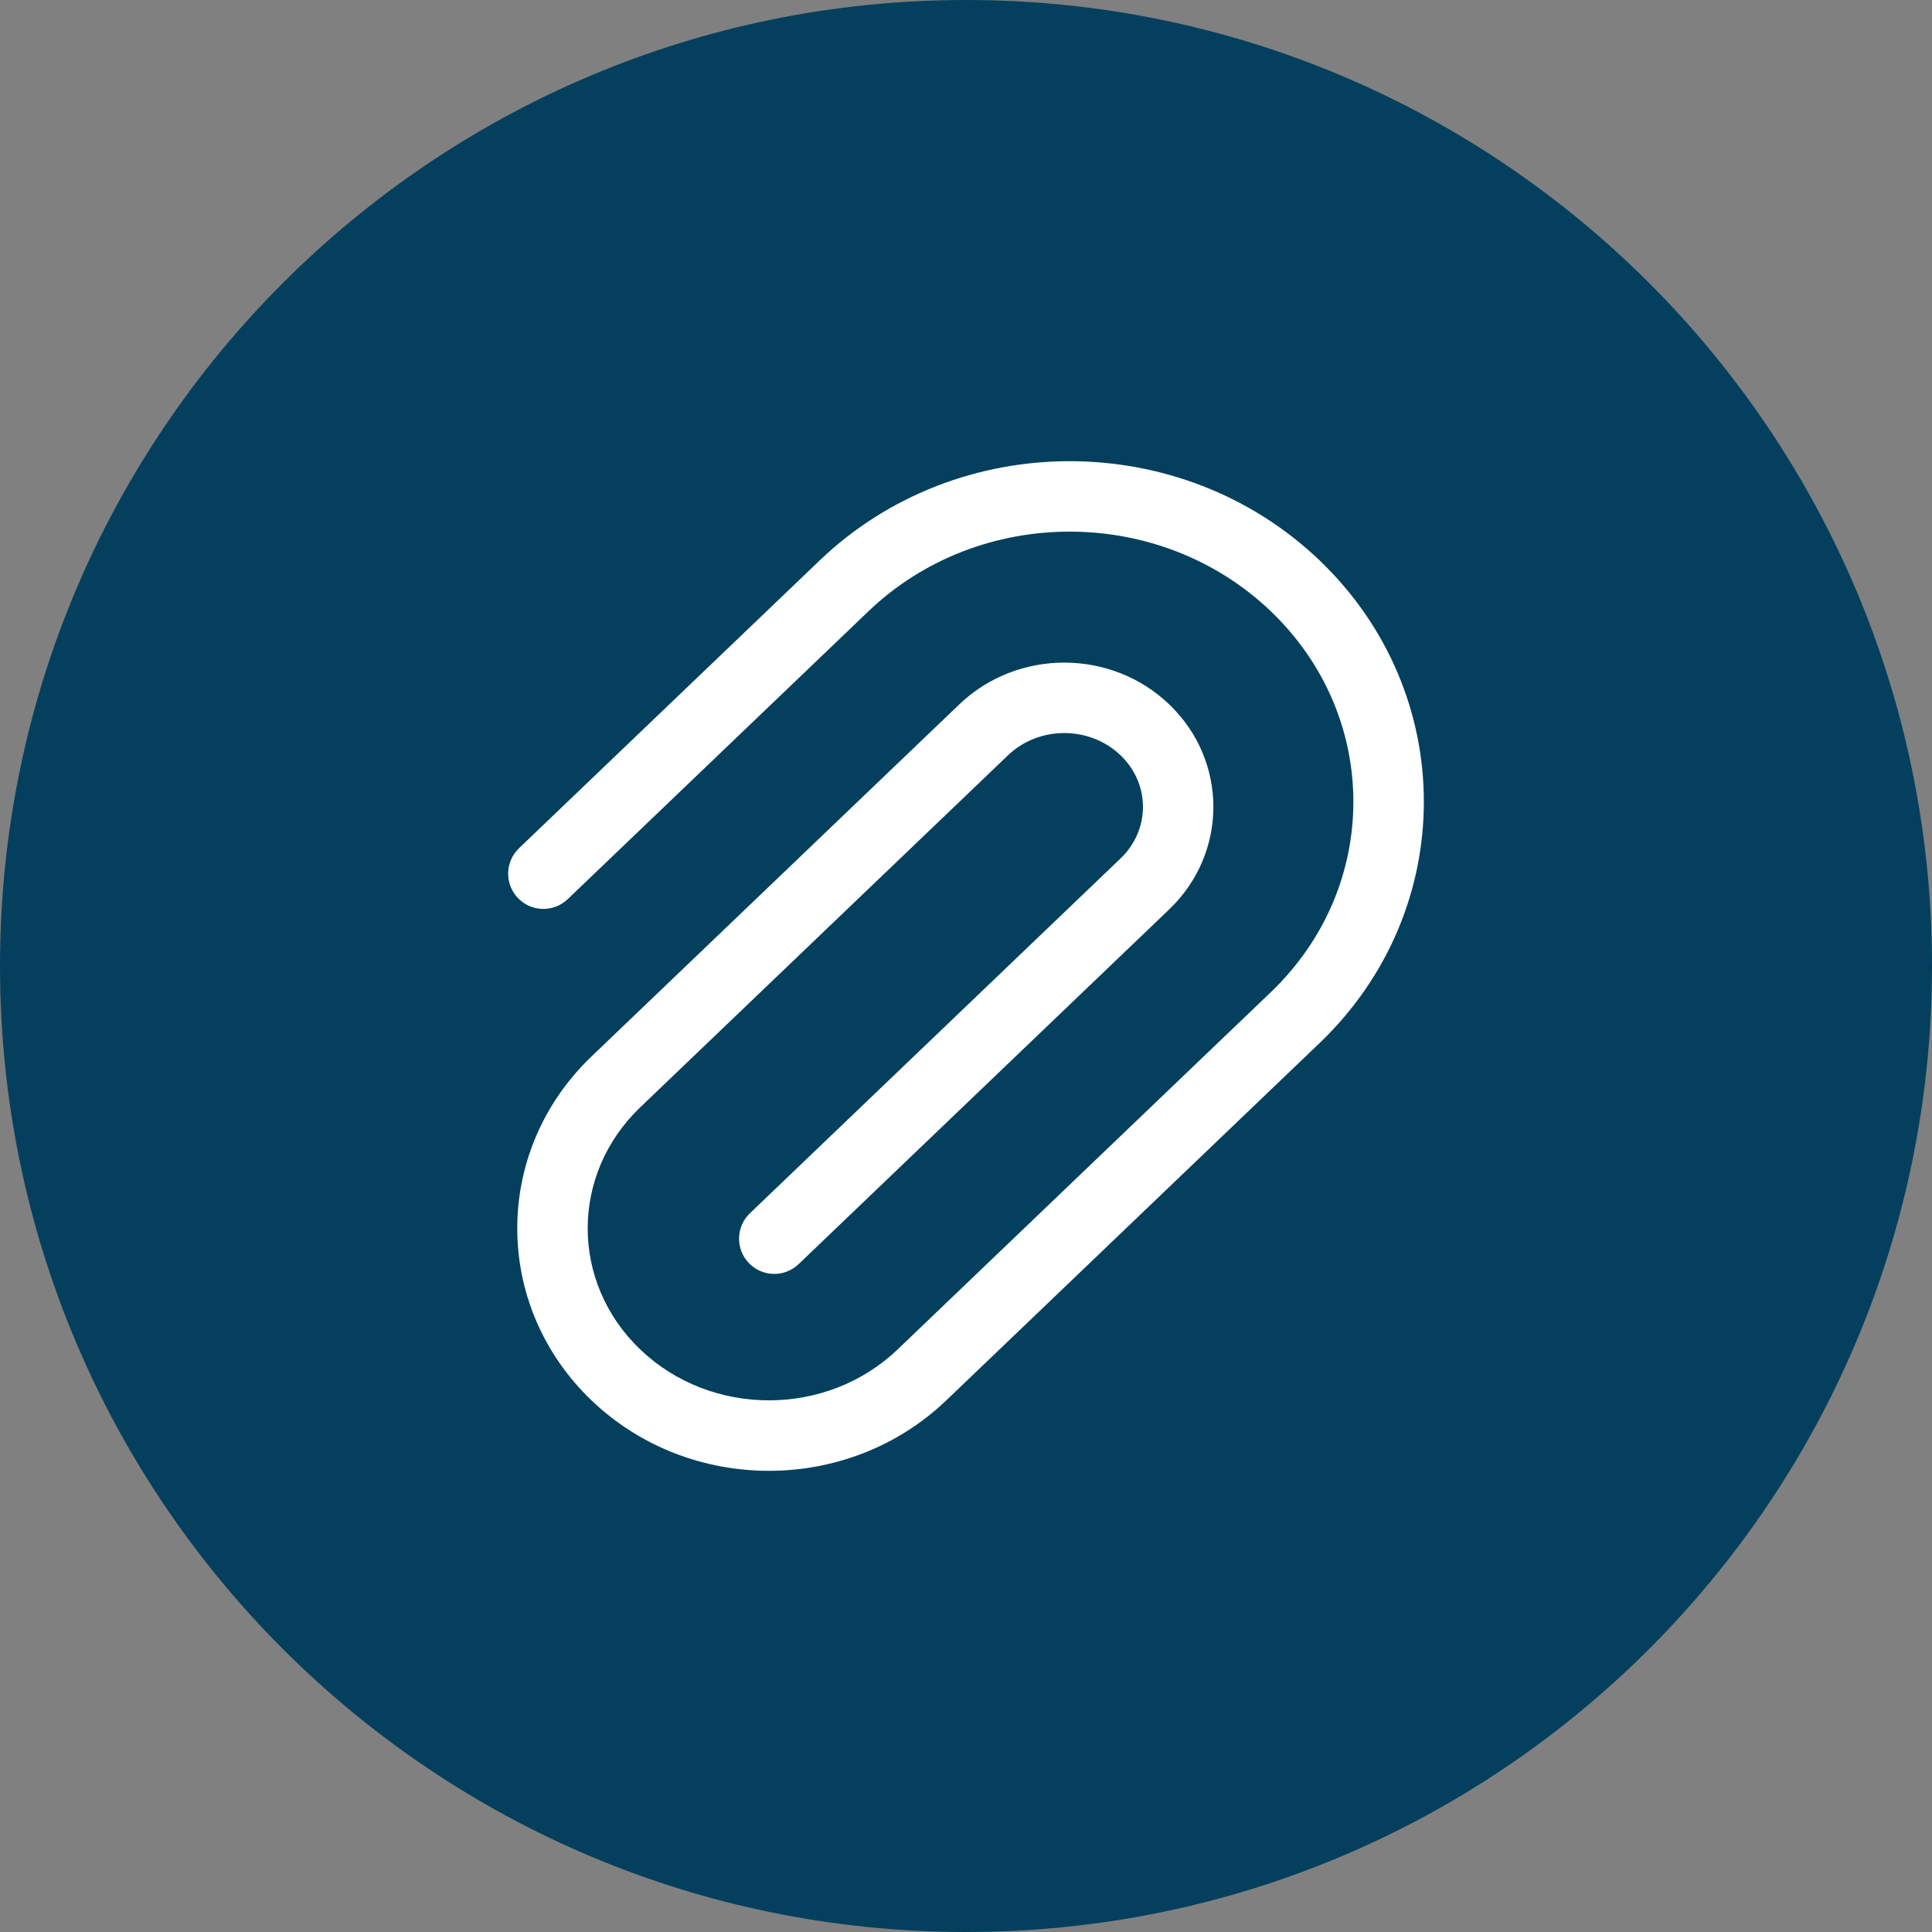
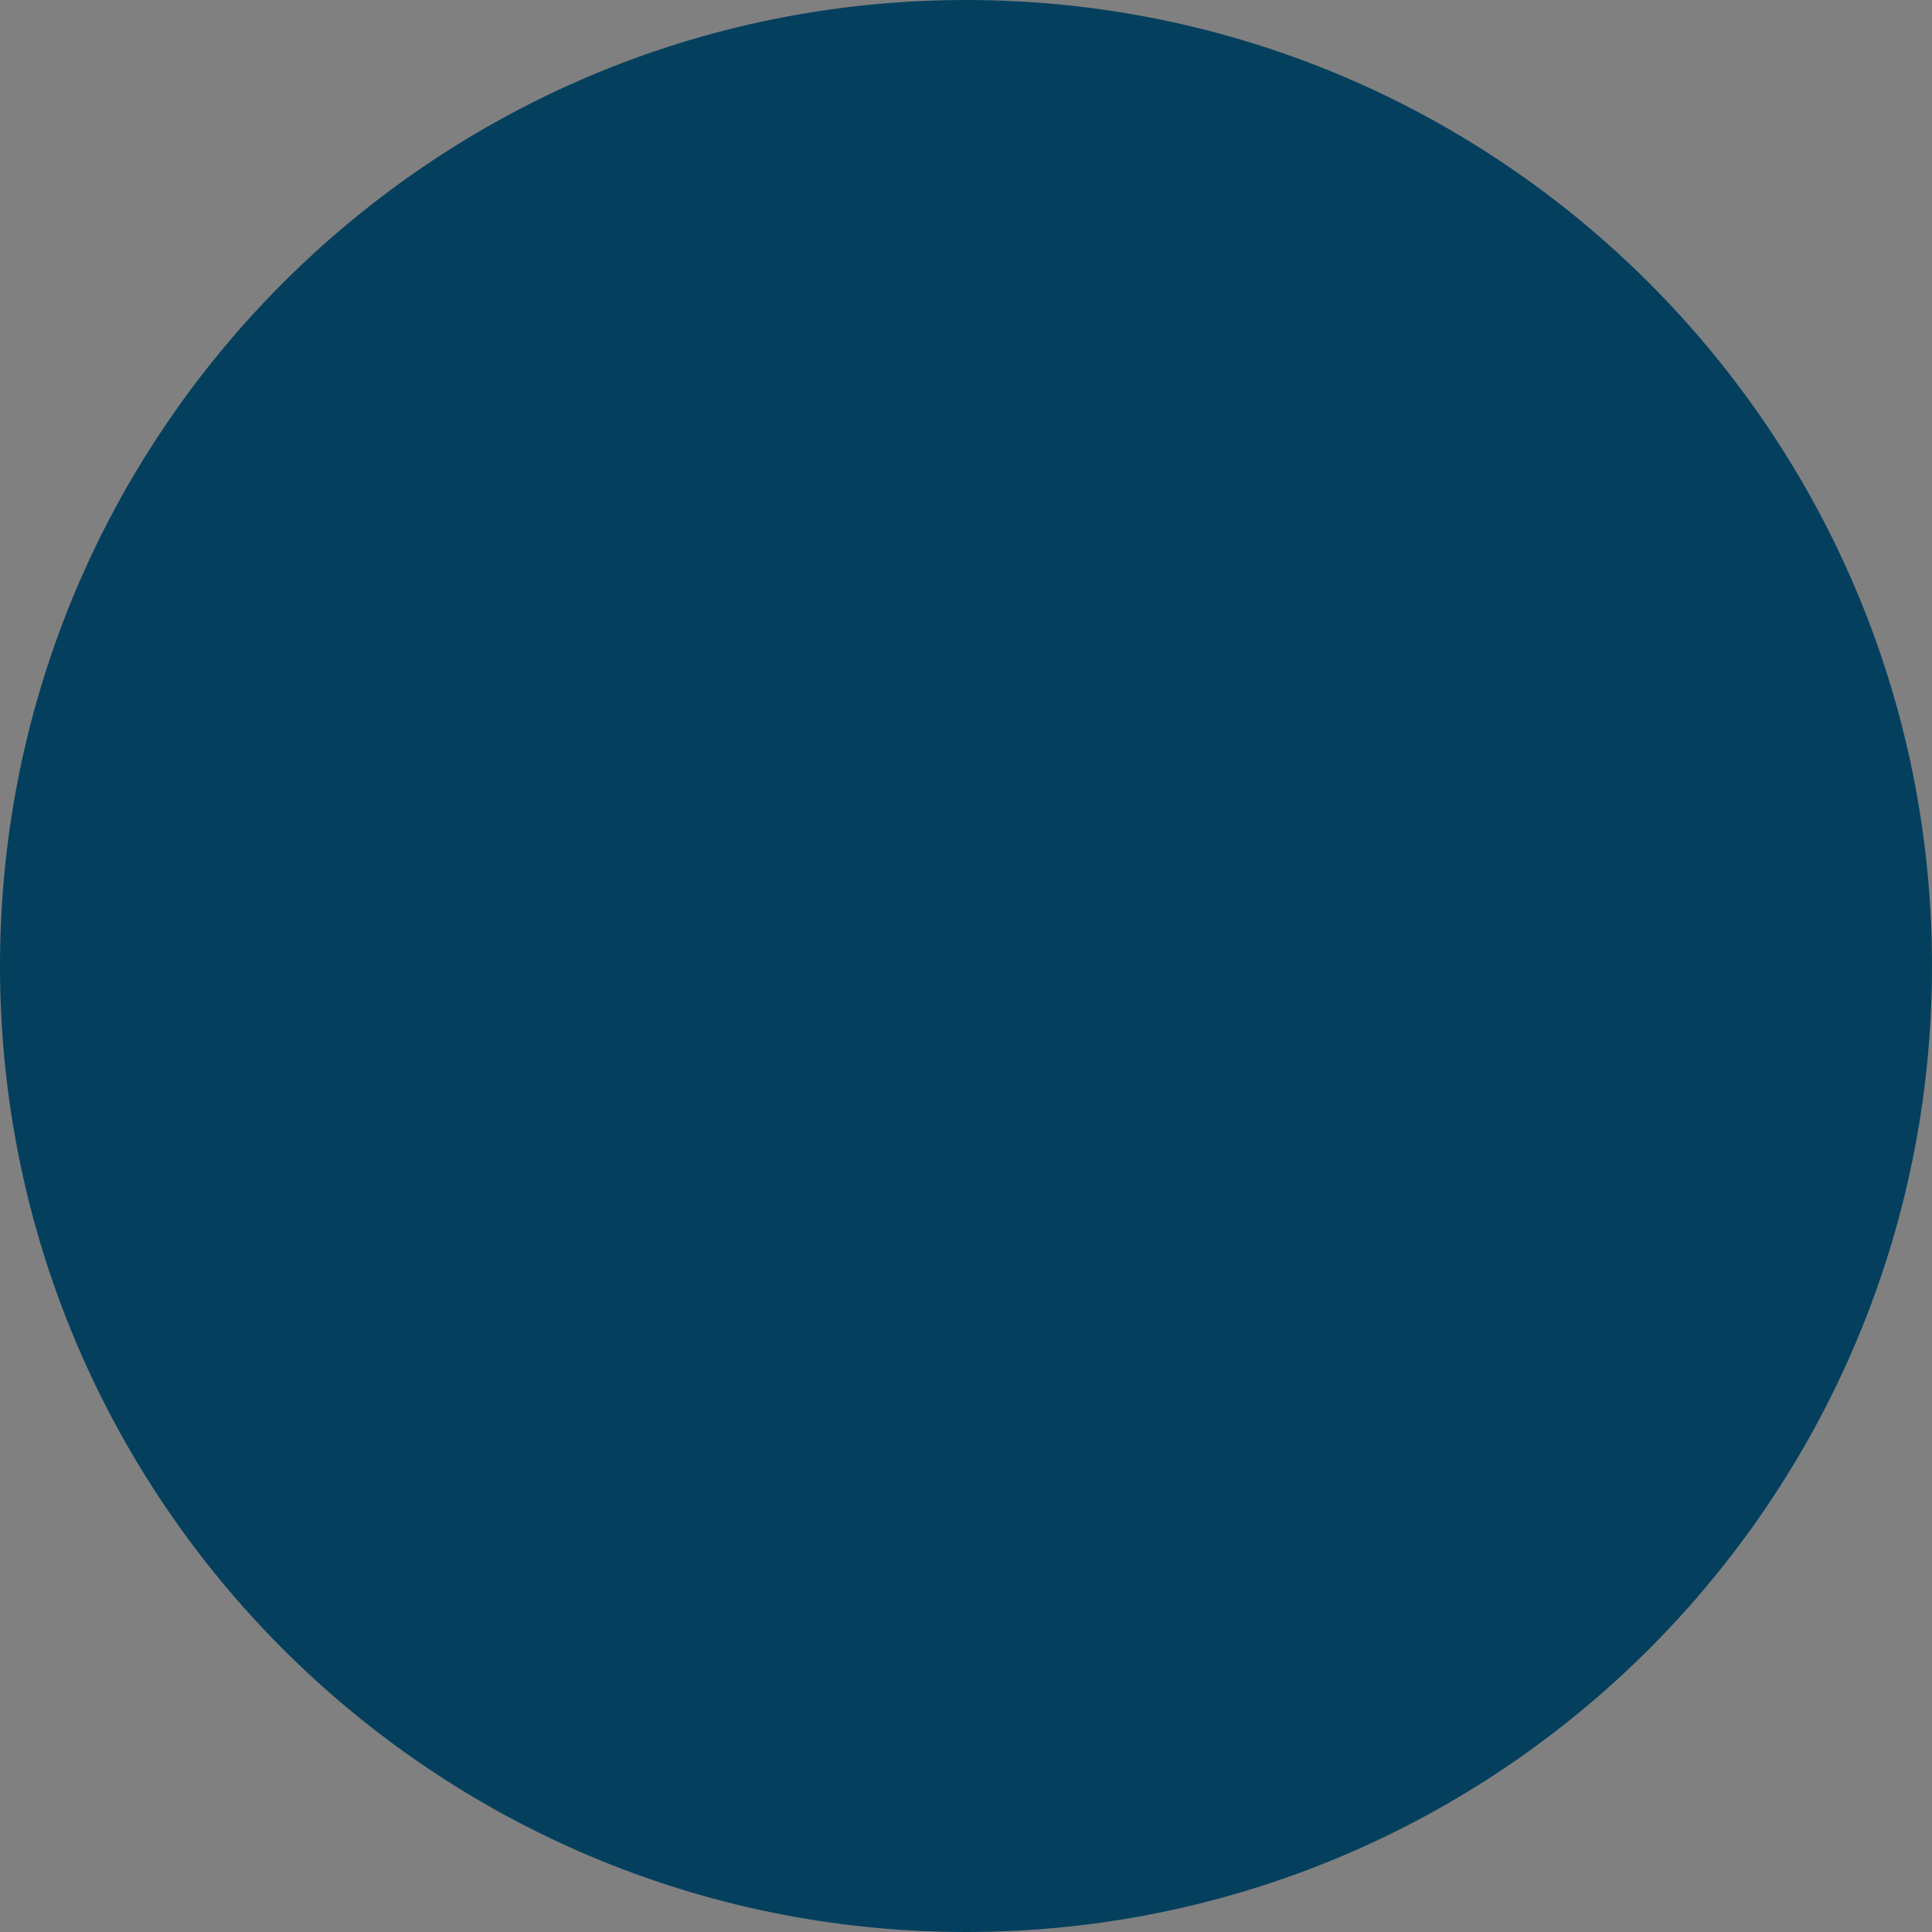
<svg xmlns="http://www.w3.org/2000/svg" width="40" height="40" viewBox="0 0 40 40" fill="none">
  <rect x="0" y="0" width="40" height="40" fill="#808080" stroke="none" />
  <path d="M0 20C0 31.046 8.954 40 20 40C31.046 40 40 31.046 40 20C40 8.954 31.046 0 20 0C8.954 0 0 8.954 0 20Z" fill="#04405E" />
-   <path fill-rule="evenodd" clip-rule="evenodd" d="M16.972 11.602C19.833 8.864 24.459 8.864 27.32 11.602C30.199 14.358 30.199 18.84 27.32 21.596L19.592 28.993C17.56 30.938 14.278 30.938 12.246 28.993C10.197 27.03 10.197 23.835 12.246 21.873L19.863 14.582C21.066 13.431 23.003 13.431 24.206 14.582C25.427 15.751 25.427 17.66 24.206 18.829L16.535 26.172C16.244 26.451 15.782 26.441 15.504 26.15C15.225 25.859 15.236 25.397 15.526 25.119L23.198 17.775C23.819 17.181 23.819 16.23 23.198 15.636C22.559 15.024 21.51 15.024 20.871 15.636L13.255 22.926C11.805 24.314 11.805 26.551 13.255 27.939C14.723 29.344 17.116 29.344 18.584 27.939L26.311 20.542C28.59 18.361 28.59 14.838 26.311 12.656C24.014 10.457 20.277 10.457 17.98 12.656L11.754 18.616C11.463 18.894 11.001 18.884 10.723 18.593C10.444 18.302 10.455 17.841 10.745 17.562L16.972 11.602Z" fill="white" />
</svg>